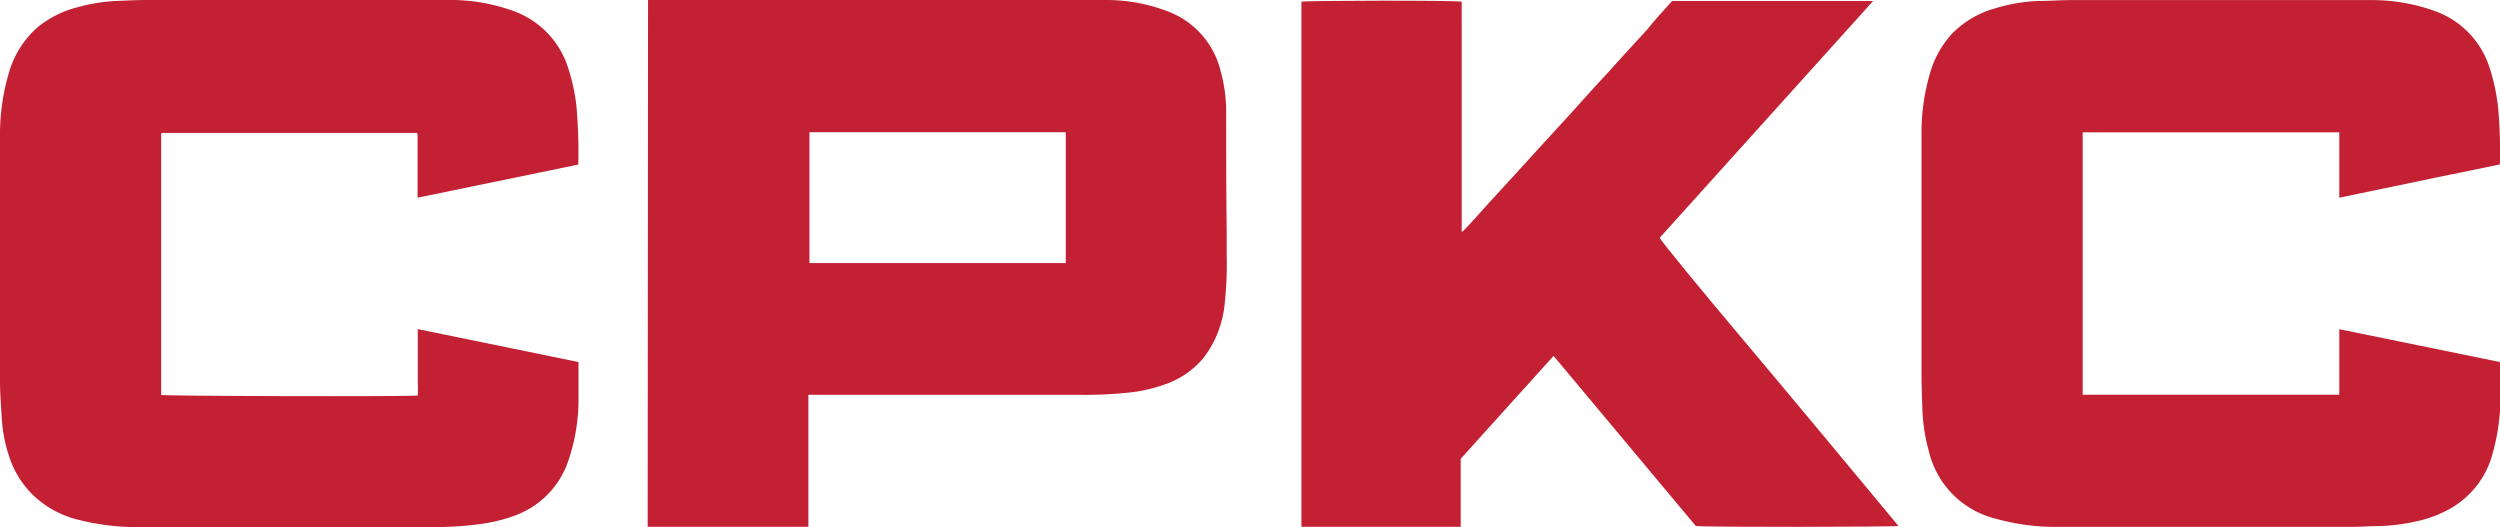
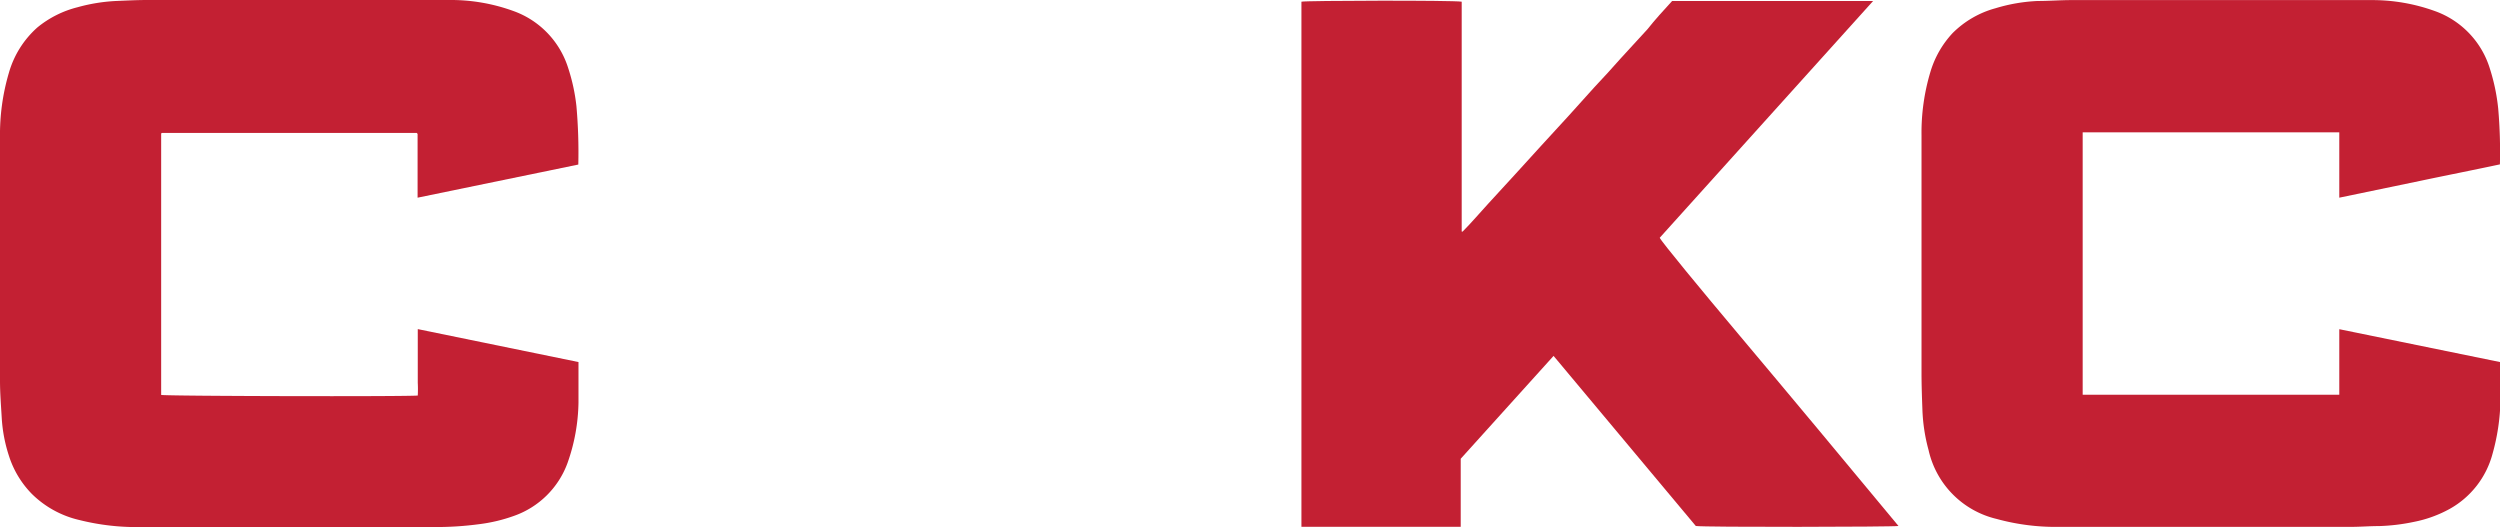
<svg xmlns="http://www.w3.org/2000/svg" id="Layer_1" data-name="Layer 1" viewBox="0 0 280 59.03">
  <defs>
    <style>.cls-1{fill:#c32033;}</style>
  </defs>
-   <path class="cls-1" d="M72.58,0h.58q25.25,0,50.5,0a19.28,19.28,0,0,1,7.2,1.3,9.55,9.55,0,0,1,5.87,6.73,16.92,16.92,0,0,1,.6,4.36c0,4.45,0,8.91.06,13.37,0,.92,0,1.85,0,2.77a41,41,0,0,1-.22,5.43,11.78,11.78,0,0,1-2.42,6.18A9.81,9.81,0,0,1,130.62,43a17.42,17.42,0,0,1-4.5,1,45.79,45.79,0,0,1-5.1.22H90.54c0,1.66,0,3.28,0,4.89V59c-2,0-4,0-6,0h-12Zm46.79,29.46V14.87a.45.45,0,0,0-.13-.06l-28.19,0-.39,0a.09.09,0,0,0,0,0l0,.05V29.46Z" />
  <path class="cls-1" d="M187.28.11h22.51l-23.9,26.52c.16.4,4.73,5.94,8.82,10.8,3,3.56,6,7.16,9,10.75l8.92,10.73c-.44.11-21.93.15-22.7,0L174,39.86,163.6,51.38V59H145.76l0,0s0,0,0,0l0-58.21V.19c.44-.13,17-.17,17.95,0,0,.76,0,1.52,0,2.29V25.94l.1,0c1-1,1.94-2.12,2.91-3.17s2-2.18,3-3.27l2.94-3.23,3-3.27,2.92-3.24c1-1.07,2-2.14,2.94-3.22l3-3.27C185.33,2.24,186.31,1.17,187.28.11Z" />
  <path class="cls-1" d="M64.77,18.43l-18,3.71V15l-.09-.11s0,0,0,0l-.39,0H18.12l-.07.07s0,0,0,.05l0,28.68v.54c.44.14,27.42.2,28.74.07a13.54,13.54,0,0,0,0-1.43V36.86l18,3.69c0,.18,0,.33,0,.48,0,1.36,0,2.72,0,4.08a21.08,21.08,0,0,1-1.23,6.75,9.86,9.86,0,0,1-6,5.92,18,18,0,0,1-3.83.92,36.84,36.84,0,0,1-5,.33h-33a26.35,26.35,0,0,1-6.85-.79,11.12,11.12,0,0,1-5.33-2.94A10.71,10.71,0,0,1,1,51.05a16.75,16.75,0,0,1-.8-4.15C.12,45.49,0,44.07,0,42.66Q0,29,0,15.4A24.46,24.46,0,0,1,1,8.14,10.73,10.73,0,0,1,4.18,3.08,11.52,11.52,0,0,1,8.69.81,19.54,19.54,0,0,1,13,.11C14.2.06,15.35,0,16.5,0Q33.39,0,50.27,0a20.5,20.5,0,0,1,7.22,1.23,9.93,9.93,0,0,1,6.14,6.37,20.91,20.91,0,0,1,.93,4.29A58.63,58.63,0,0,1,64.77,18.43Z" />
  <path class="cls-1" d="M233.26,44.21H262V36.87l18,3.68a2.07,2.07,0,0,1,.05.3c0,1.36,0,2.72,0,4.08a23.75,23.75,0,0,1-.89,5.91A10,10,0,0,1,274.36,57a13.79,13.79,0,0,1-4,1.45,22,22,0,0,1-3.87.47c-1.08,0-2.16.09-3.23.09q-16.32,0-32.64,0a25,25,0,0,1-7-.89A10.22,10.22,0,0,1,216,50.41a19.69,19.69,0,0,1-.69-4.52c-.05-1.37-.1-2.75-.1-4.13q0-13.29,0-26.58a23.66,23.66,0,0,1,1-7.14,10.92,10.92,0,0,1,2.48-4.33A10.81,10.81,0,0,1,223.51.92a19,19,0,0,1,4.73-.81c1.26,0,2.53-.1,3.79-.1q16.71,0,33.43,0a20.71,20.71,0,0,1,7.22,1.22,9.93,9.93,0,0,1,6.19,6.47,21.93,21.93,0,0,1,.93,4.47,55.88,55.88,0,0,1,.19,6.24c-3,.64-6,1.23-8.94,1.85L262,22.14c0-1.27,0-2.47,0-3.68V14.82H233.26Z" />
</svg>